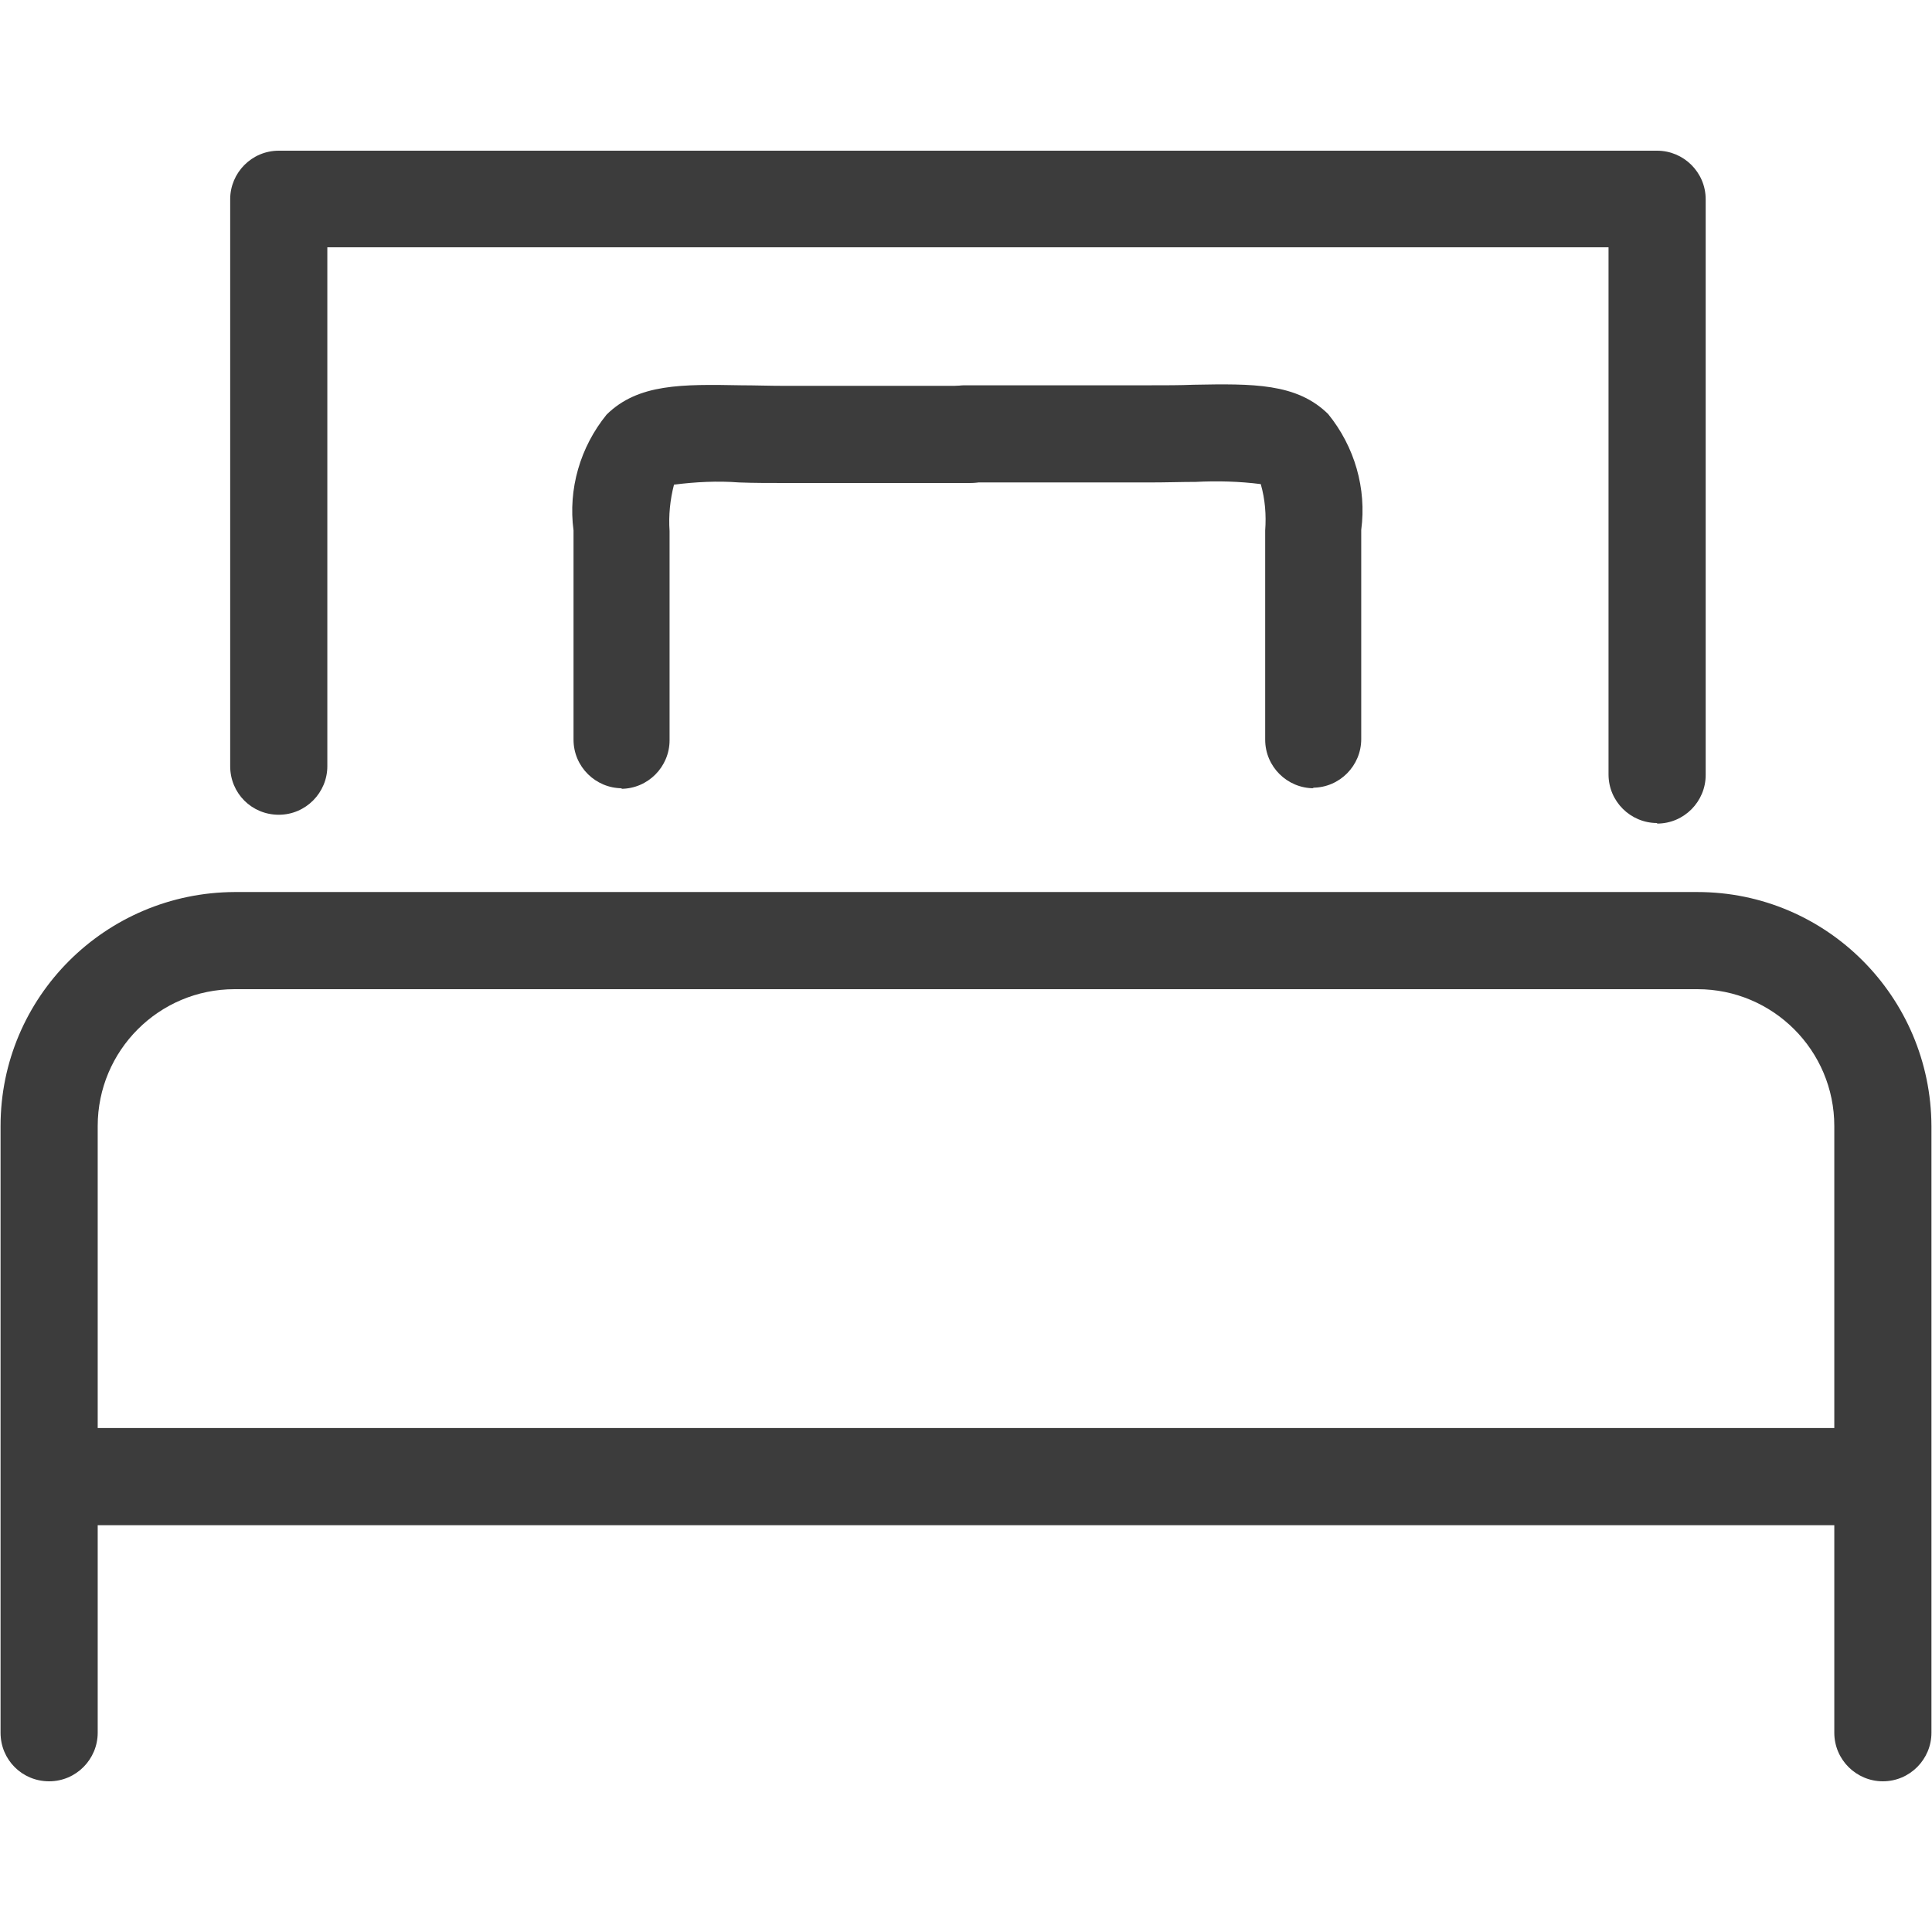
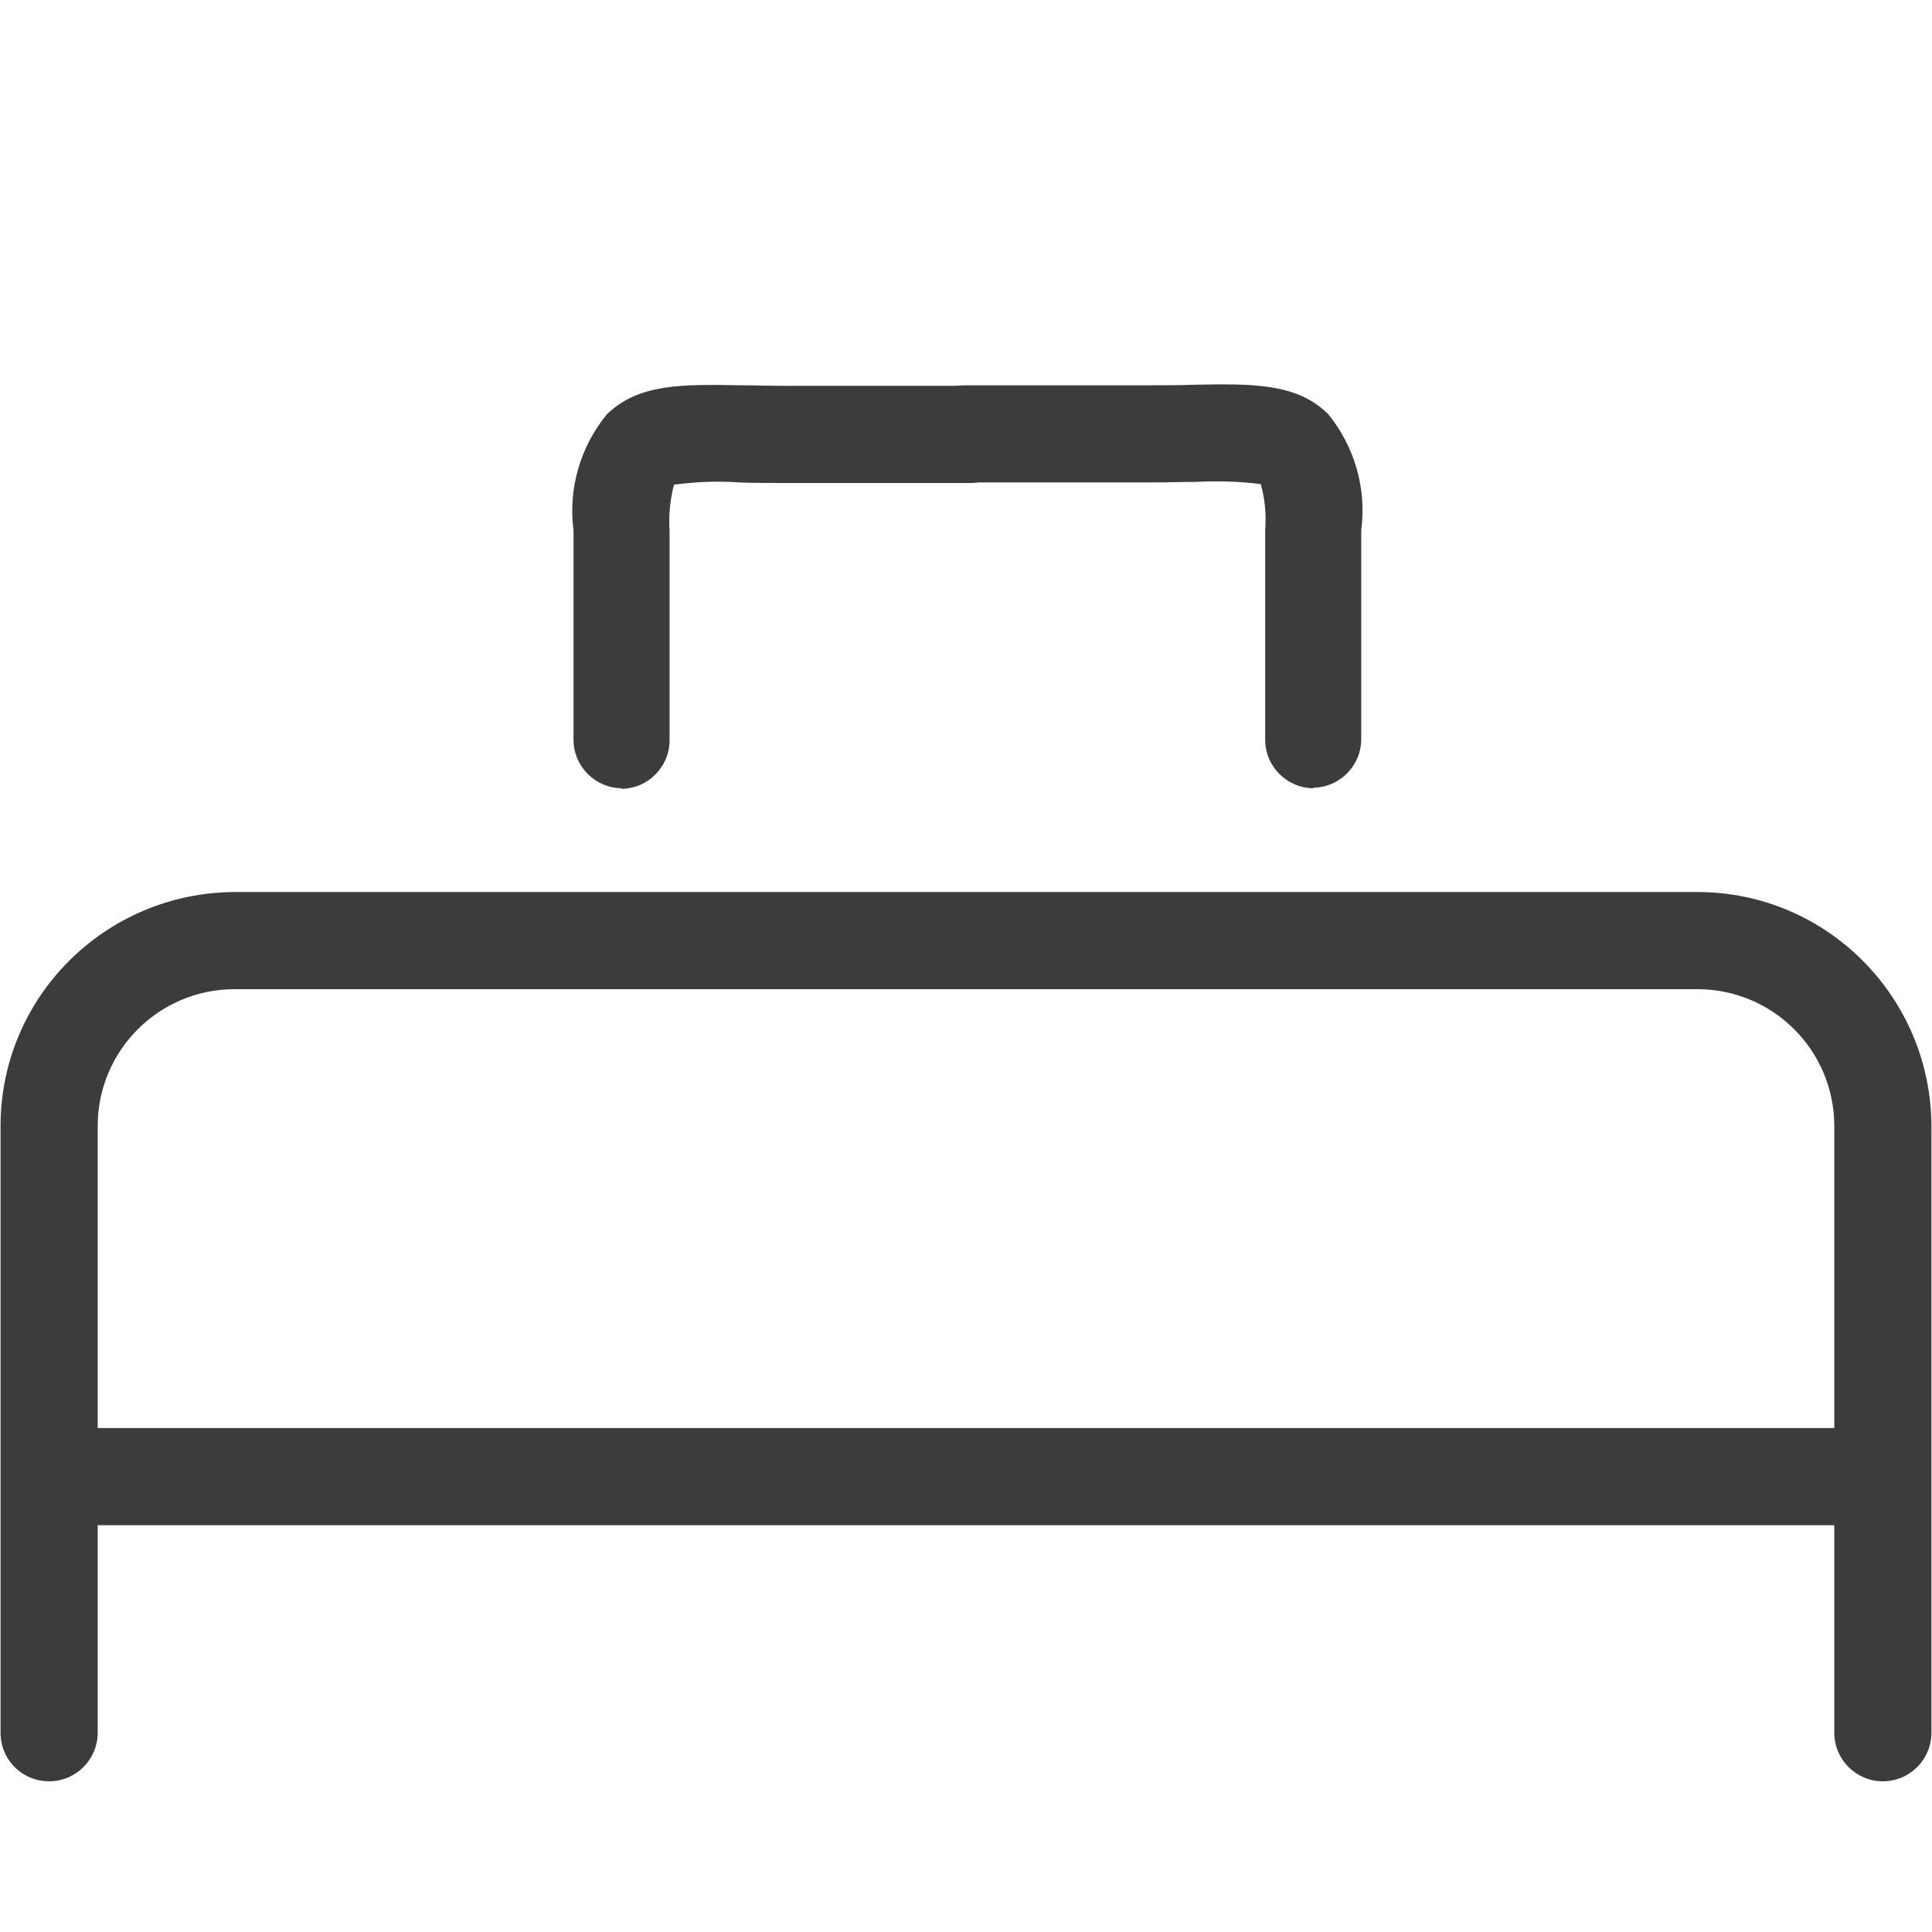
<svg xmlns="http://www.w3.org/2000/svg" id="_イヤー_1" width="35" height="35" viewBox="0 0 35 35">
  <defs>
    <style>.cls-1{fill:#3c3c3c;}</style>
  </defs>
  <path id="_ス_436" class="cls-1" d="M34.11,32.27c-.48,0-.88-.39-.88-.88v-10.99c0-1.37-1.11-2.48-2.48-2.48H4.25c-1.37,0-2.48,1.11-2.48,2.48v10.99c0,.48-.39,.88-.88,.88S.01,31.88,.01,31.39v-10.99c0-2.34,1.9-4.23,4.24-4.24H30.75c2.34,0,4.23,1.9,4.24,4.24v10.99c0,.48-.39,.88-.88,.88" />
-   <path id="_ス_437" class="cls-1" d="M30.02,14.91c-.48,0-.88-.39-.88-.88V4.48H5.93V13.88c0,.48-.39,.88-.88,.88s-.88-.39-.88-.88V3.61c0-.48,.39-.88,.88-.88H30.02c.48,0,.88,.39,.88,.88V14.04c0,.48-.39,.88-.88,.88" />
  <path id="_ス_438" class="cls-1" d="M11.27,14.28c-.48,0-.88-.39-.88-.88h0v-3.79c-.1-.75,.12-1.51,.6-2.1,.57-.56,1.36-.55,2.44-.53,.24,0,.51,.01,.81,.01h3.33c.48,0,.88,.39,.88,.88s-.39,.88-.88,.88h-3.33c-.31,0-.59,0-.85-.01-.39-.03-.79-.01-1.18,.04-.07,.27-.1,.56-.08,.84v3.79c0,.48-.39,.88-.88,.88" />
  <path id="_ス_439" class="cls-1" d="M23.8,14.28c-.48,0-.88-.39-.88-.88v-3.79c.02-.28,0-.56-.08-.84-.39-.05-.79-.06-1.18-.04-.25,0-.53,.01-.85,.01h-3.33c-.48,0-.88-.39-.88-.88s.39-.88,.88-.88h3.33c.3,0,.57,0,.81-.01,1.08-.02,1.87-.03,2.44,.53,.48,.59,.7,1.35,.6,2.1v3.79c0,.48-.39,.88-.88,.88" />
  <path id="_ス_440" class="cls-1" d="M33.29,27.63H1.52c-.48,0-.88-.39-.88-.88s.39-.88,.88-.88h31.77c.48,0,.88,.39,.88,.88s-.39,.88-.88,.88" />
</svg>